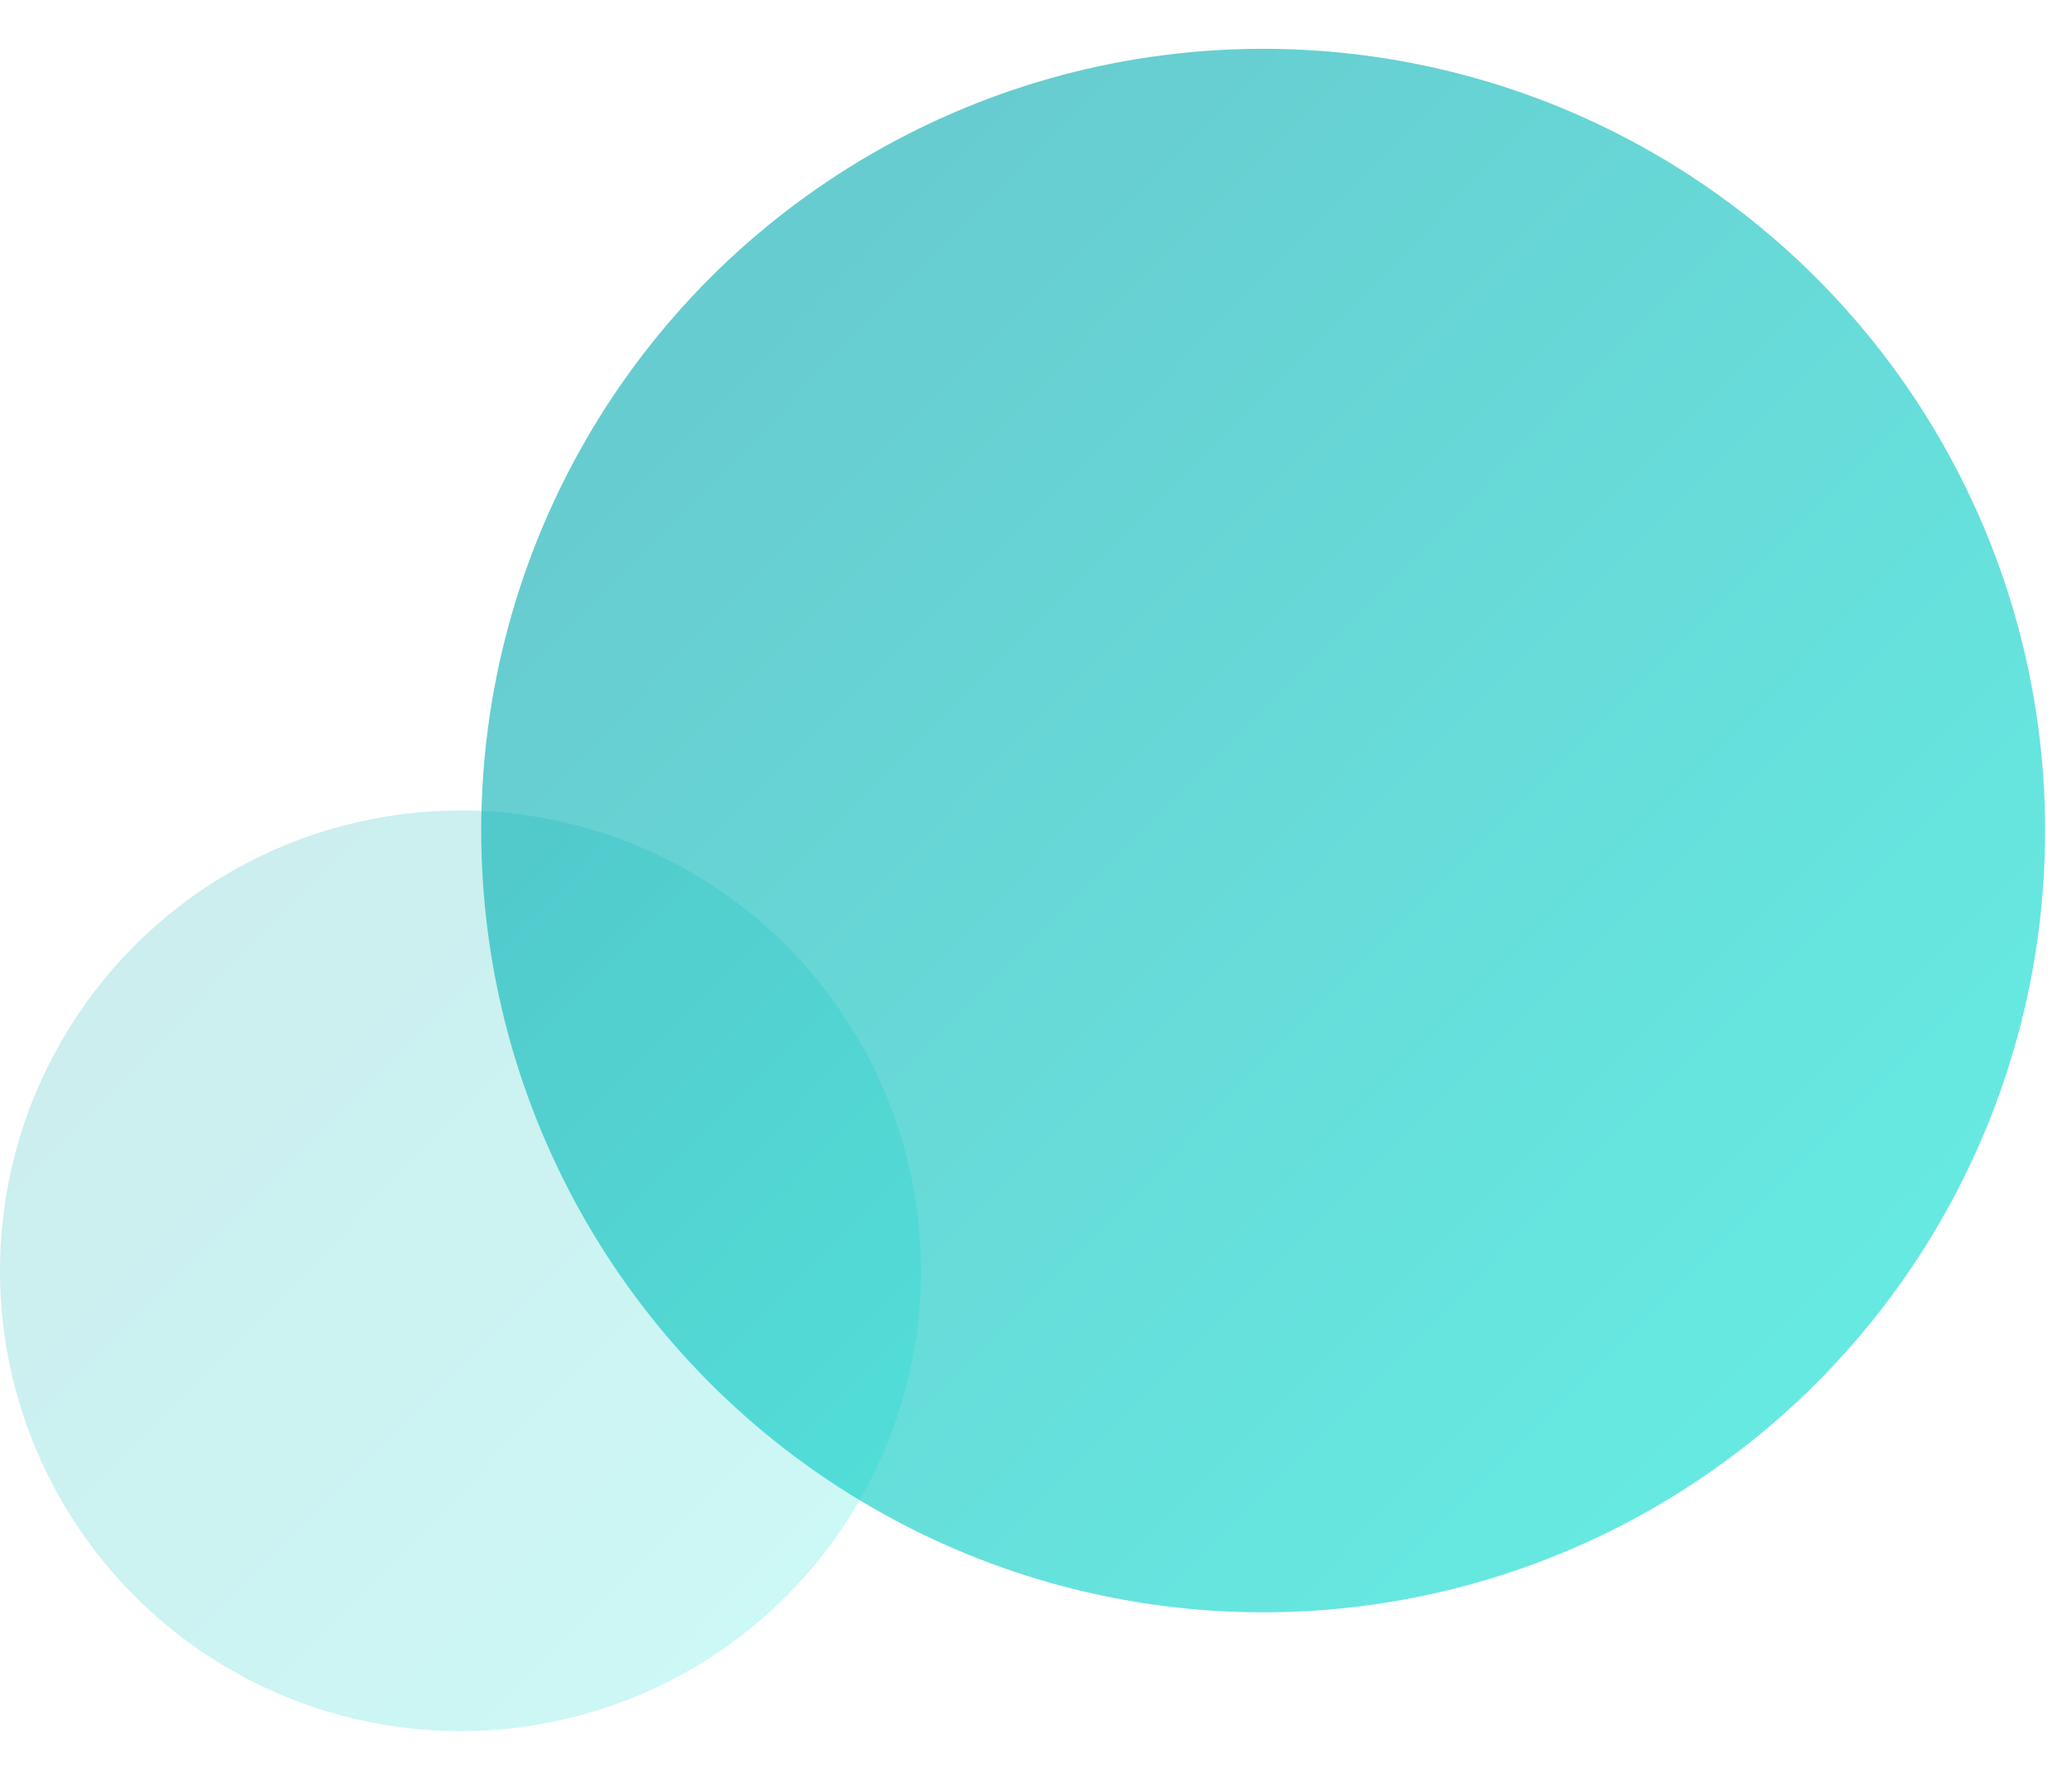
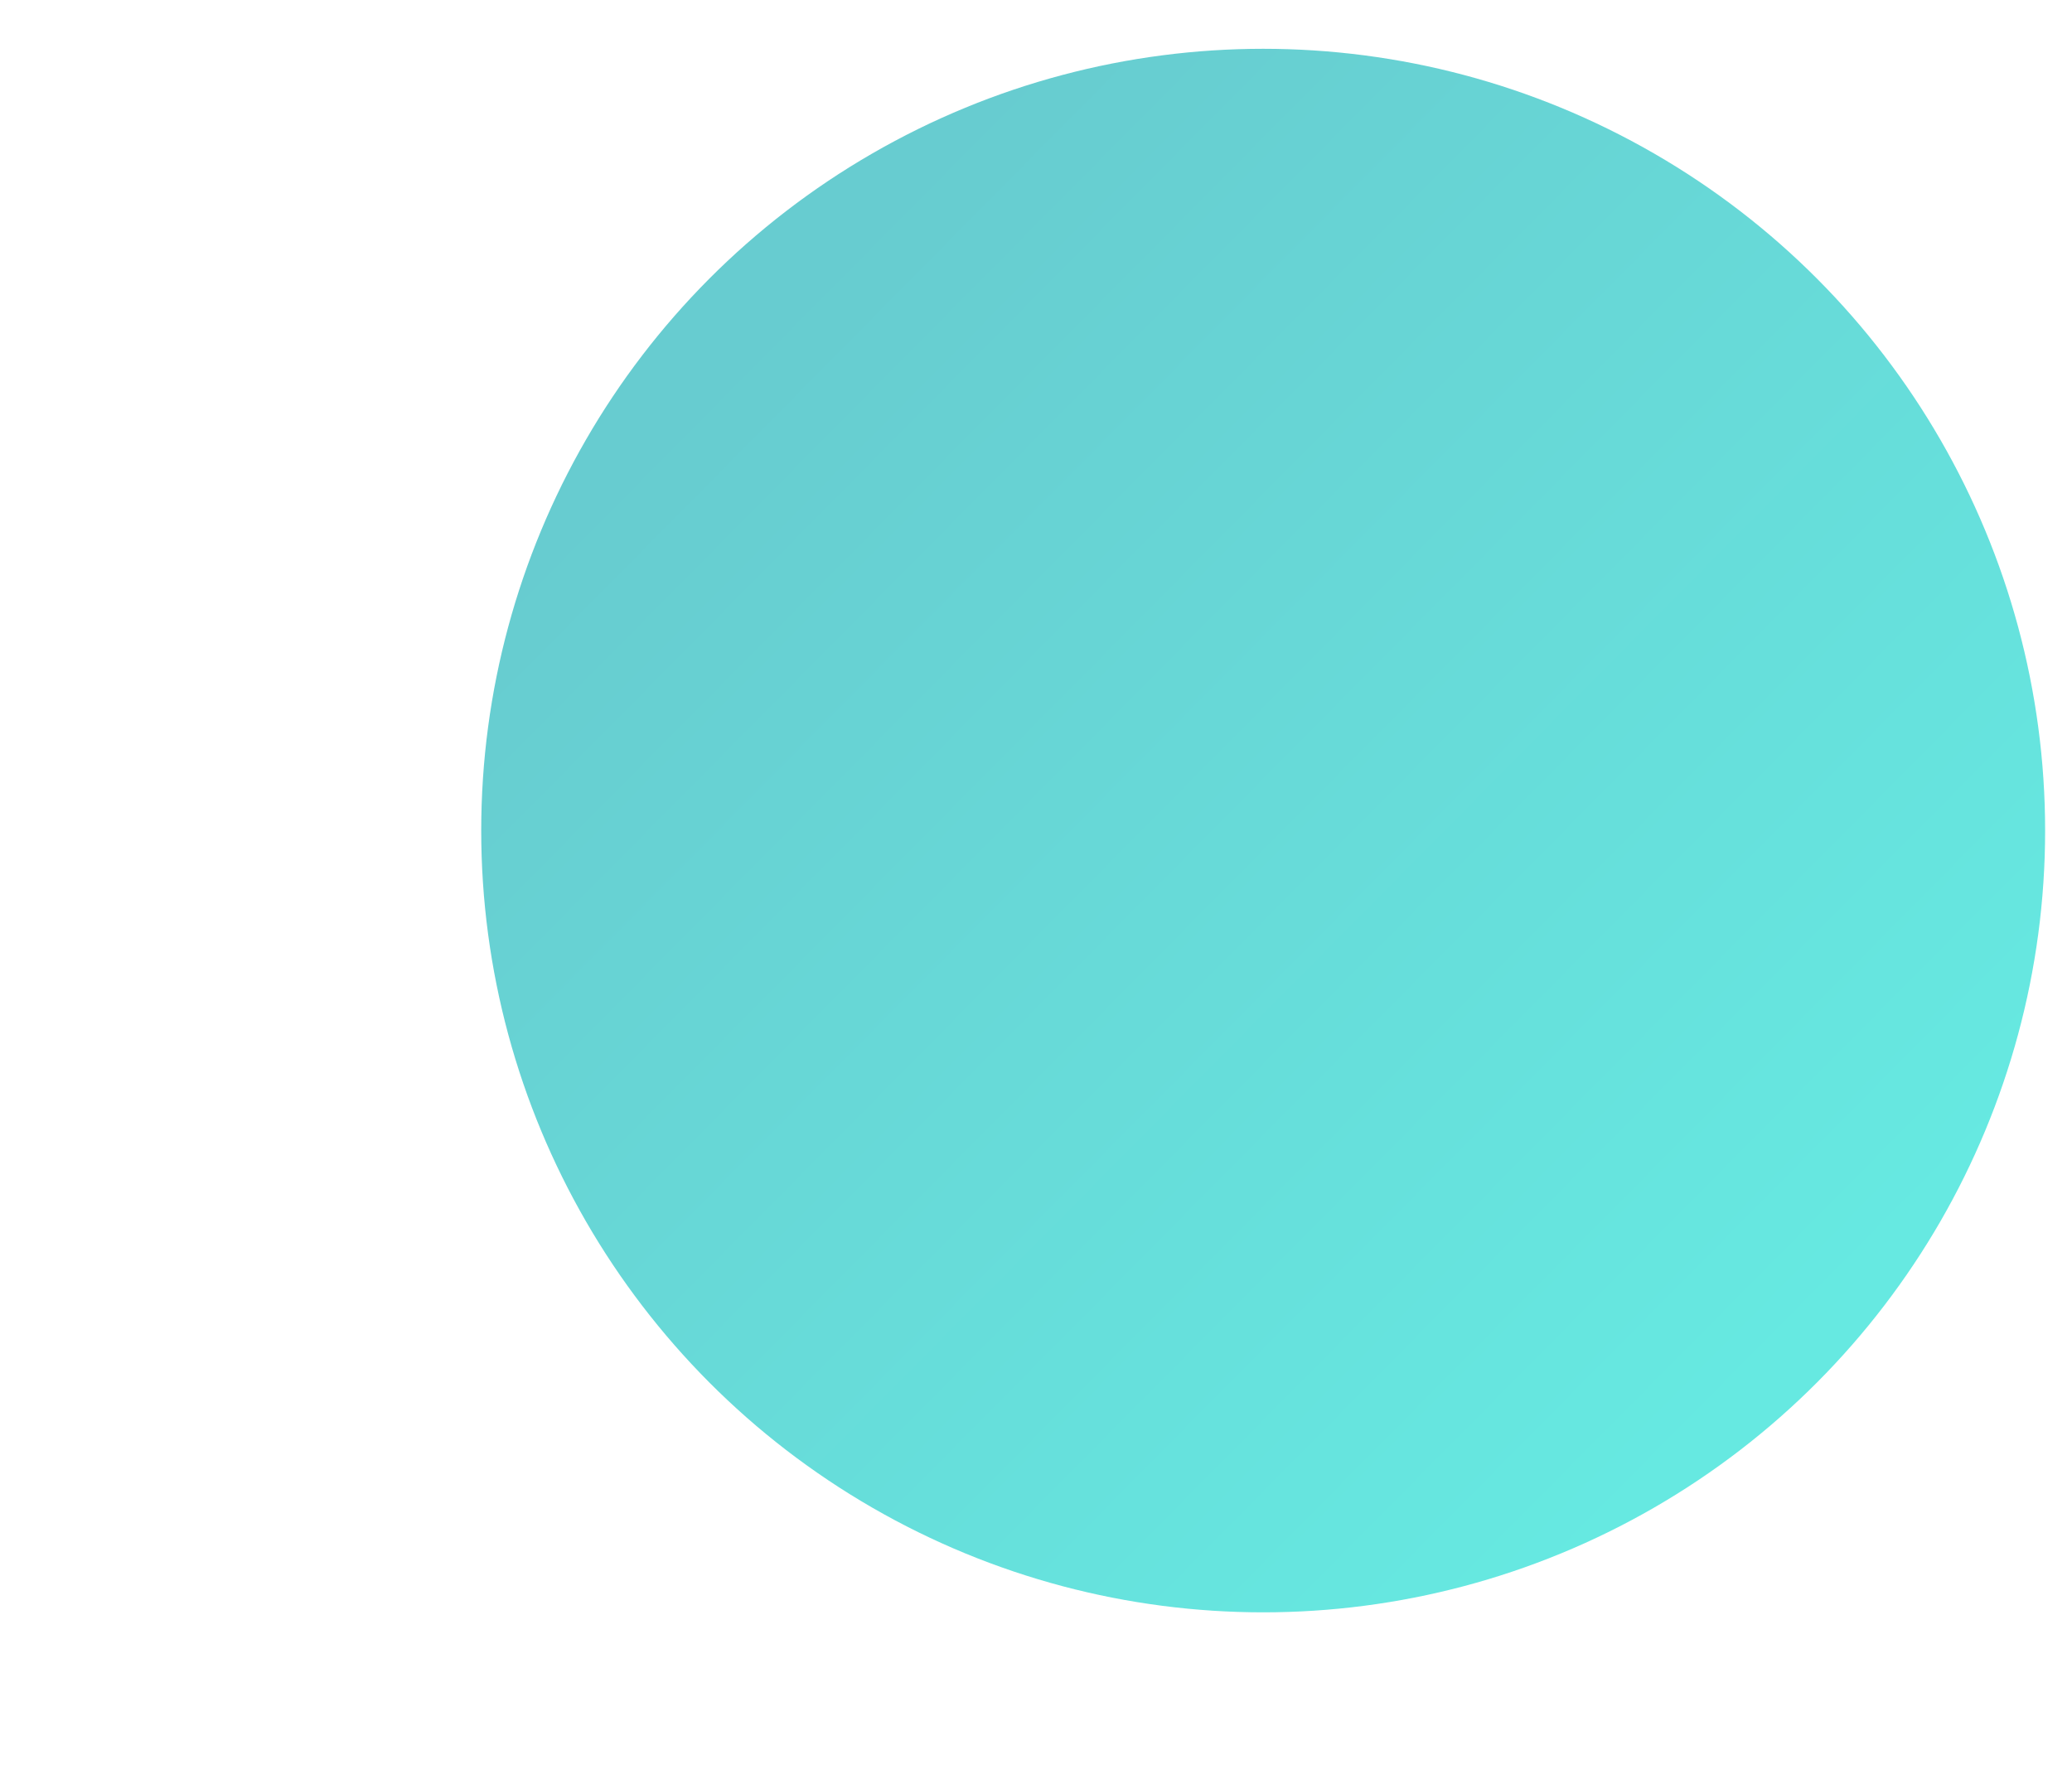
<svg xmlns="http://www.w3.org/2000/svg" width="36" height="31" viewBox="0 0 36 31" fill="none">
  <circle cx="21.947" cy="14.434" r="13.586" fill="url(#paint0_linear)" fill-opacity="0.6" />
-   <circle cx="8" cy="22.085" r="8" fill="url(#paint1_linear)" fill-opacity="0.2" />
  <defs>
    <linearGradient id="paint0_linear" x1="12.167" y1="6.695" x2="30.005" y2="24.342" gradientUnits="userSpaceOnUse">
      <stop stop-color="#02AAB0" />
      <stop offset="1" stop-color="#00DACD" />
    </linearGradient>
    <linearGradient id="paint1_linear" x1="2.241" y1="17.528" x2="12.745" y2="27.92" gradientUnits="userSpaceOnUse">
      <stop stop-color="#02AAB0" />
      <stop offset="1" stop-color="#00DACD" />
    </linearGradient>
  </defs>
</svg>